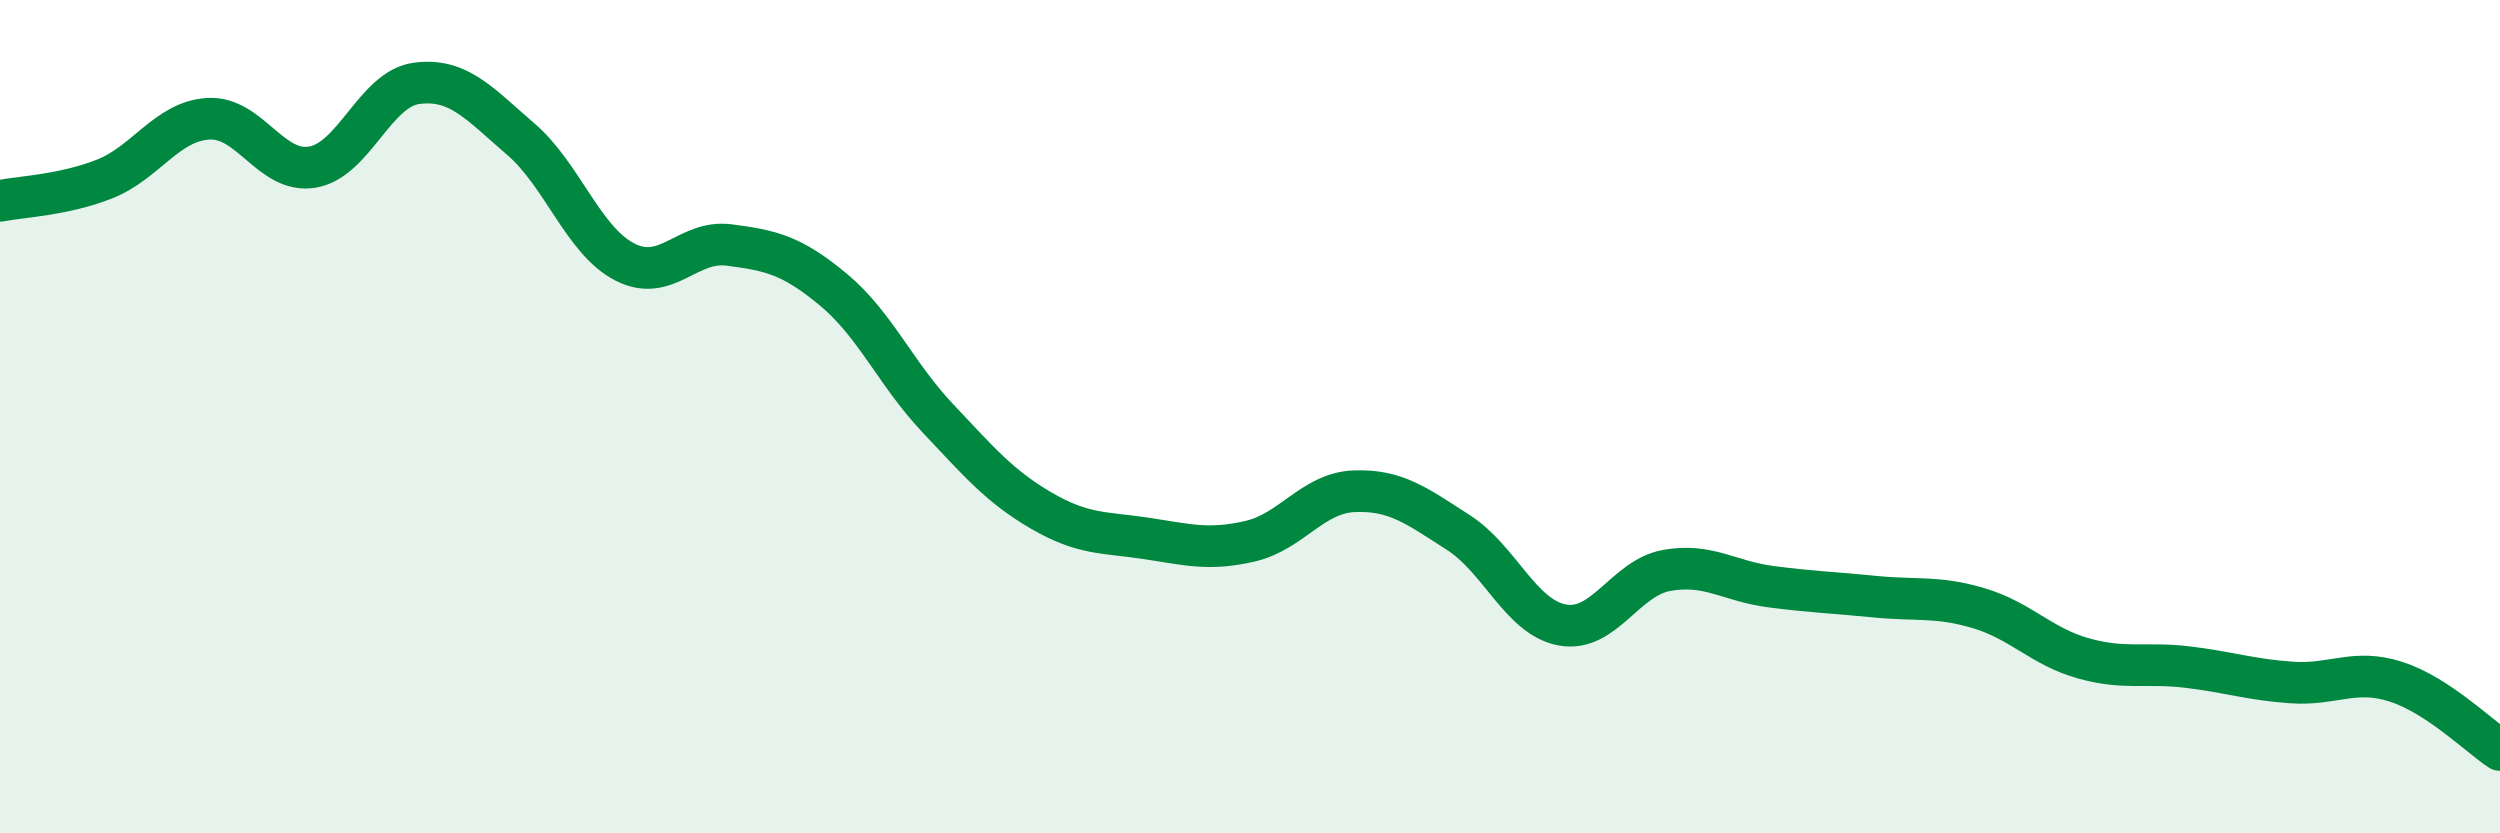
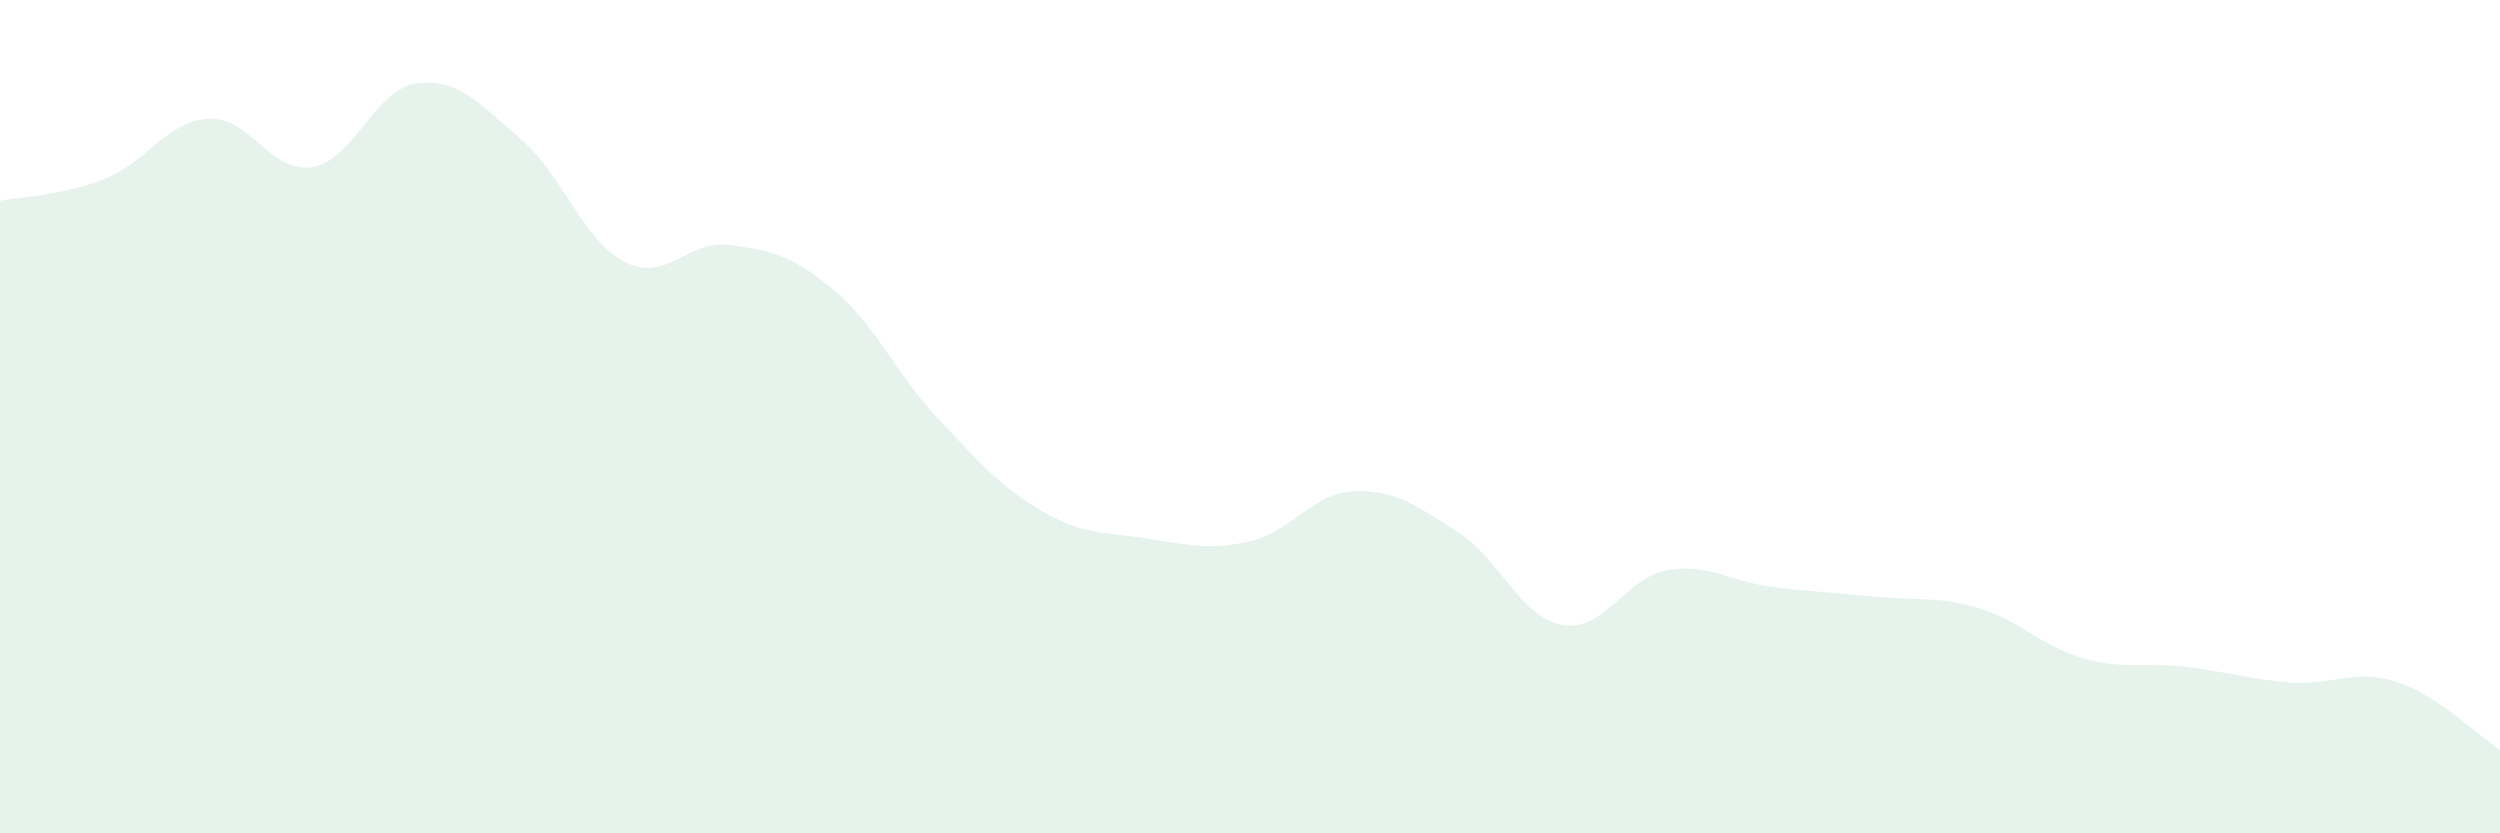
<svg xmlns="http://www.w3.org/2000/svg" width="60" height="20" viewBox="0 0 60 20">
  <path d="M 0,4.82 C 0.5,4.72 1.5,4.69 2.5,4.3 C 3.5,3.91 4,2.91 5,2.85 C 6,2.79 6.5,4.18 7.5,4.01 C 8.5,3.84 9,2.13 10,2 C 11,1.87 11.5,2.48 12.5,3.34 C 13.5,4.2 14,5.78 15,6.29 C 16,6.8 16.5,5.75 17.5,5.88 C 18.5,6.01 19,6.12 20,6.95 C 21,7.78 21.5,8.97 22.5,10.03 C 23.5,11.09 24,11.68 25,12.26 C 26,12.84 26.5,12.77 27.5,12.92 C 28.5,13.07 29,13.22 30,12.99 C 31,12.76 31.5,11.83 32.5,11.79 C 33.5,11.75 34,12.14 35,12.78 C 36,13.42 36.5,14.82 37.5,15 C 38.5,15.18 39,13.87 40,13.69 C 41,13.51 41.5,13.95 42.5,14.08 C 43.5,14.21 44,14.22 45,14.32 C 46,14.42 46.5,14.3 47.5,14.6 C 48.5,14.9 49,15.52 50,15.8 C 51,16.08 51.5,15.89 52.5,16.01 C 53.5,16.13 54,16.31 55,16.38 C 56,16.45 56.5,16.04 57.5,16.36 C 58.5,16.68 59.5,17.67 60,18L60 20L0 20Z" fill="#008740" opacity="0.1" stroke-linecap="round" stroke-linejoin="round" />
-   <path d="M 0,4.82 C 0.5,4.72 1.5,4.69 2.5,4.3 C 3.5,3.91 4,2.91 5,2.85 C 6,2.79 6.5,4.18 7.5,4.01 C 8.5,3.84 9,2.13 10,2 C 11,1.87 11.5,2.48 12.5,3.34 C 13.5,4.2 14,5.78 15,6.29 C 16,6.8 16.5,5.75 17.5,5.88 C 18.5,6.01 19,6.12 20,6.95 C 21,7.78 21.5,8.97 22.5,10.03 C 23.5,11.09 24,11.68 25,12.26 C 26,12.84 26.5,12.77 27.5,12.92 C 28.5,13.07 29,13.22 30,12.99 C 31,12.76 31.5,11.83 32.5,11.79 C 33.5,11.75 34,12.14 35,12.78 C 36,13.42 36.5,14.82 37.5,15 C 38.5,15.18 39,13.87 40,13.69 C 41,13.51 41.5,13.95 42.5,14.08 C 43.5,14.21 44,14.22 45,14.32 C 46,14.42 46.5,14.3 47.5,14.6 C 48.5,14.9 49,15.52 50,15.8 C 51,16.08 51.5,15.89 52.5,16.01 C 53.5,16.13 54,16.31 55,16.38 C 56,16.45 56.5,16.04 57.5,16.36 C 58.5,16.68 59.5,17.67 60,18" stroke="#008740" stroke-width="1" fill="none" stroke-linecap="round" stroke-linejoin="round" />
</svg>